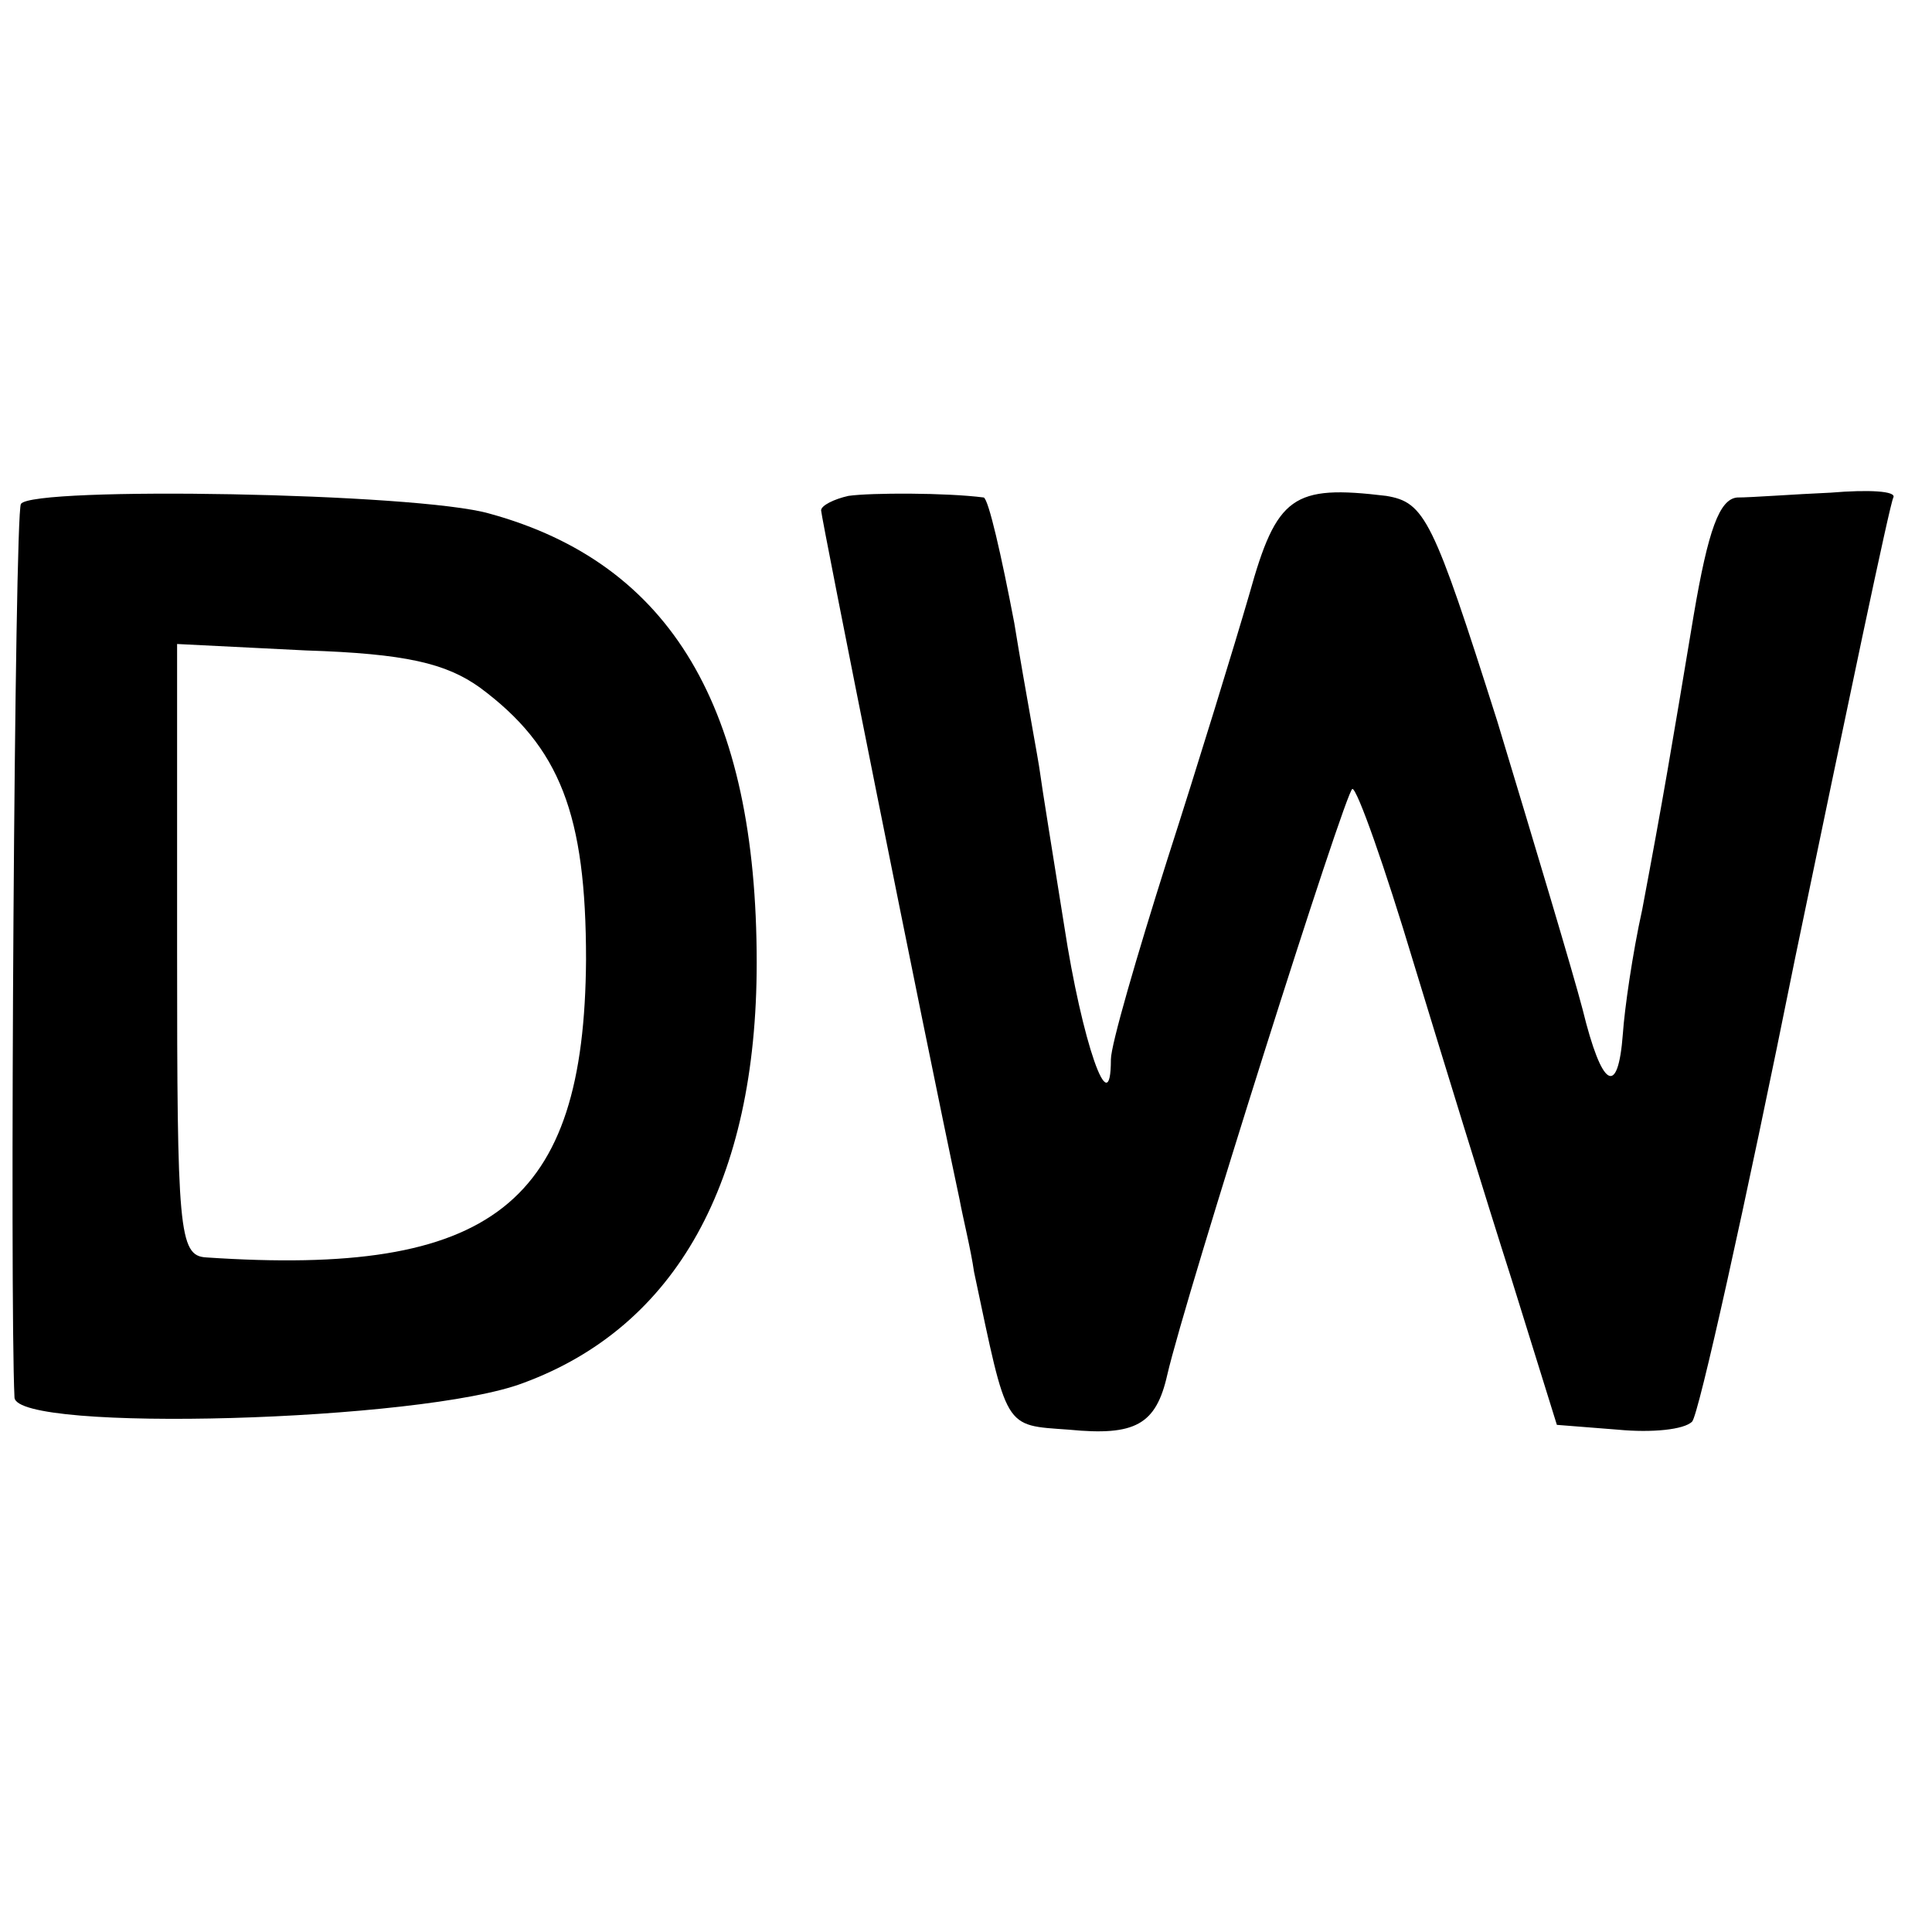
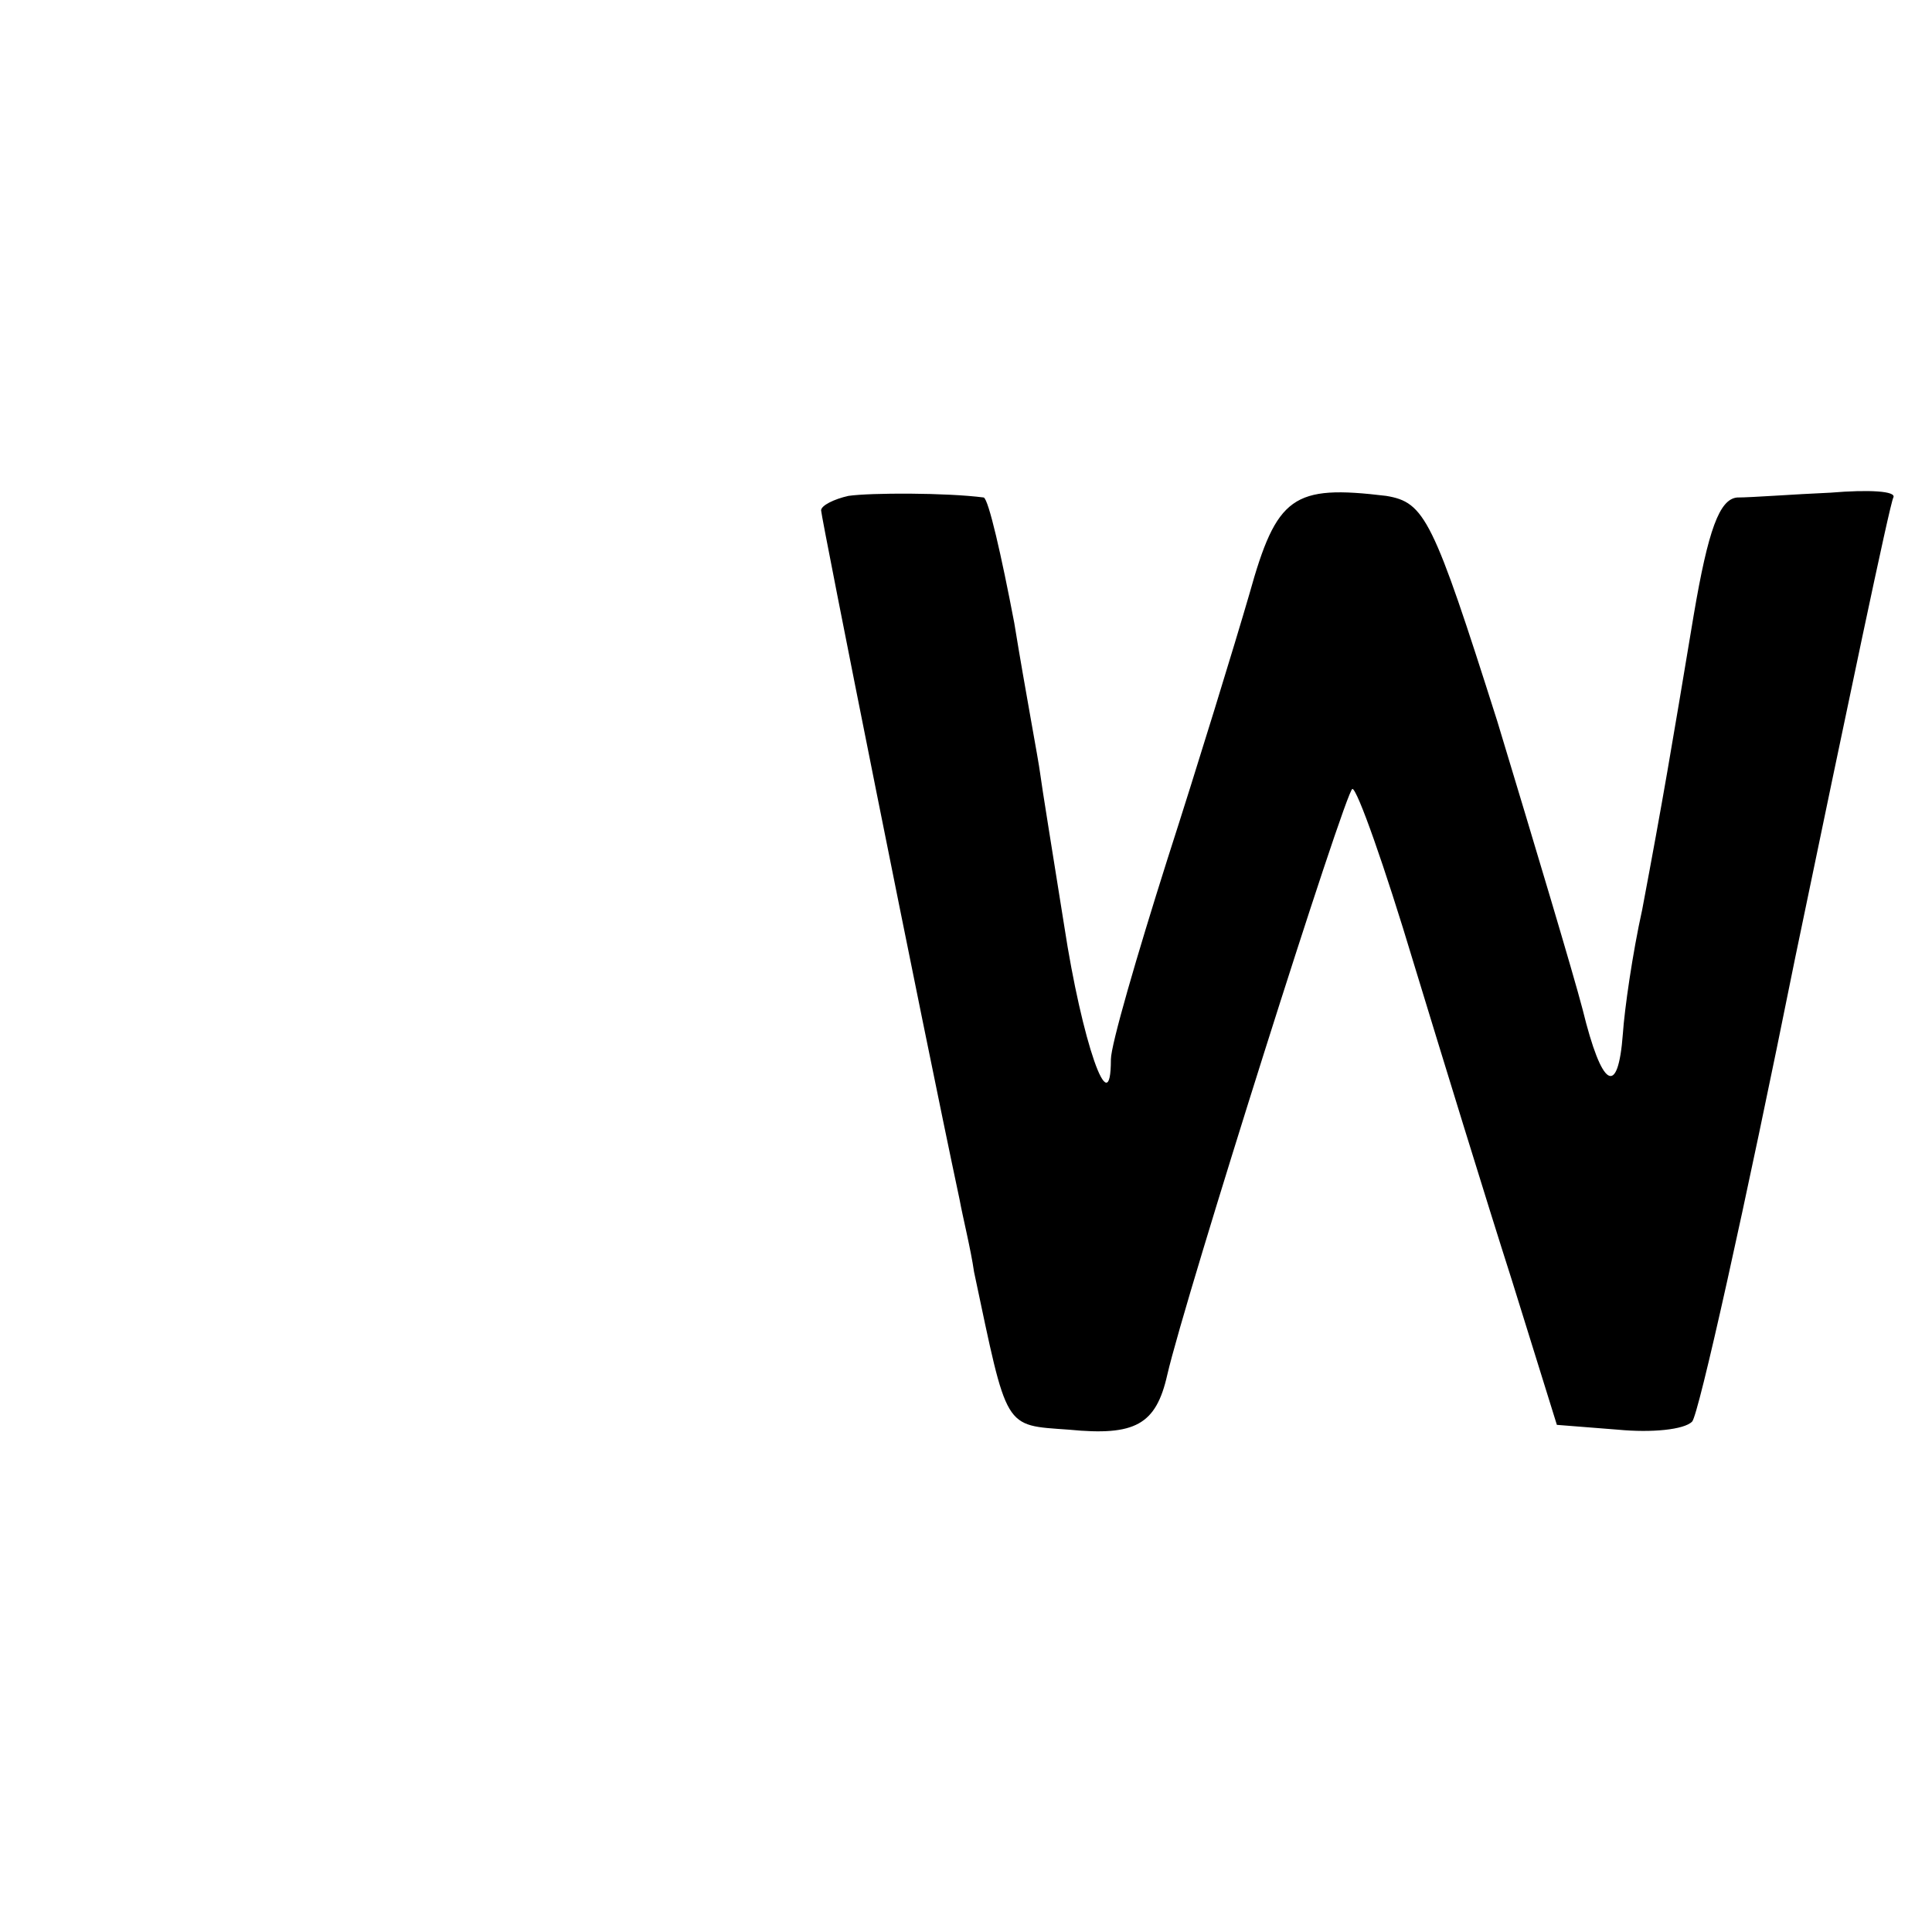
<svg xmlns="http://www.w3.org/2000/svg" version="1.0" width="120pt" height="120pt" viewBox="0 0 120 120" preserveAspectRatio="xMidYMid meet">
  <g transform="translate(0,120) scale(0.1,-0.1)" fill="#000000" stroke="none">
-     <path d="M13 887 c-4 -6 -7 -495 -4 -555 1 -22 253 -15 316 9 95 35 145 125 145 261 0 158 -53 248 -166 279 -45 13 -284 17 -291 6z m285 -114 c50 -37 66 -79 66 -169 -1 -152 -58 -197 -236 -185 -17 1 -18 17 -18 191 l0 190 80 -4 c62 -2 87 -8 108 -23z" />
    <path d="M527 892 c-9 -2 -17 -6 -17 -9 0 -4 63 -320 86 -428 2 -11 7 -31 9 -45 21 -99 18 -95 59 -98 41 -4 54 3 61 34 11 48 111 364 115 364 3 0 20 -48 38 -108 18 -59 45 -147 61 -197 l28 -90 38 -3 c21 -2 41 0 46 5 4 4 33 134 64 288 32 154 59 283 61 286 2 4 -15 5 -39 3 -23 -1 -49 -3 -58 -3 -11 -1 -18 -20 -27 -73 -14 -84 -19 -114 -32 -183 -6 -27 -11 -62 -12 -77 -3 -40 -13 -34 -25 15 -6 23 -30 103 -53 179 -40 126 -45 136 -69 140 -58 7 -68 0 -85 -61 -9 -31 -32 -106 -51 -165 -19 -60 -35 -115 -35 -124 0 -41 -18 11 -29 83 -7 44 -14 87 -15 95 -1 8 -9 50 -16 93 -8 42 -16 77 -19 78 -23 3 -70 3 -84 1z" />
  </g>
</svg>